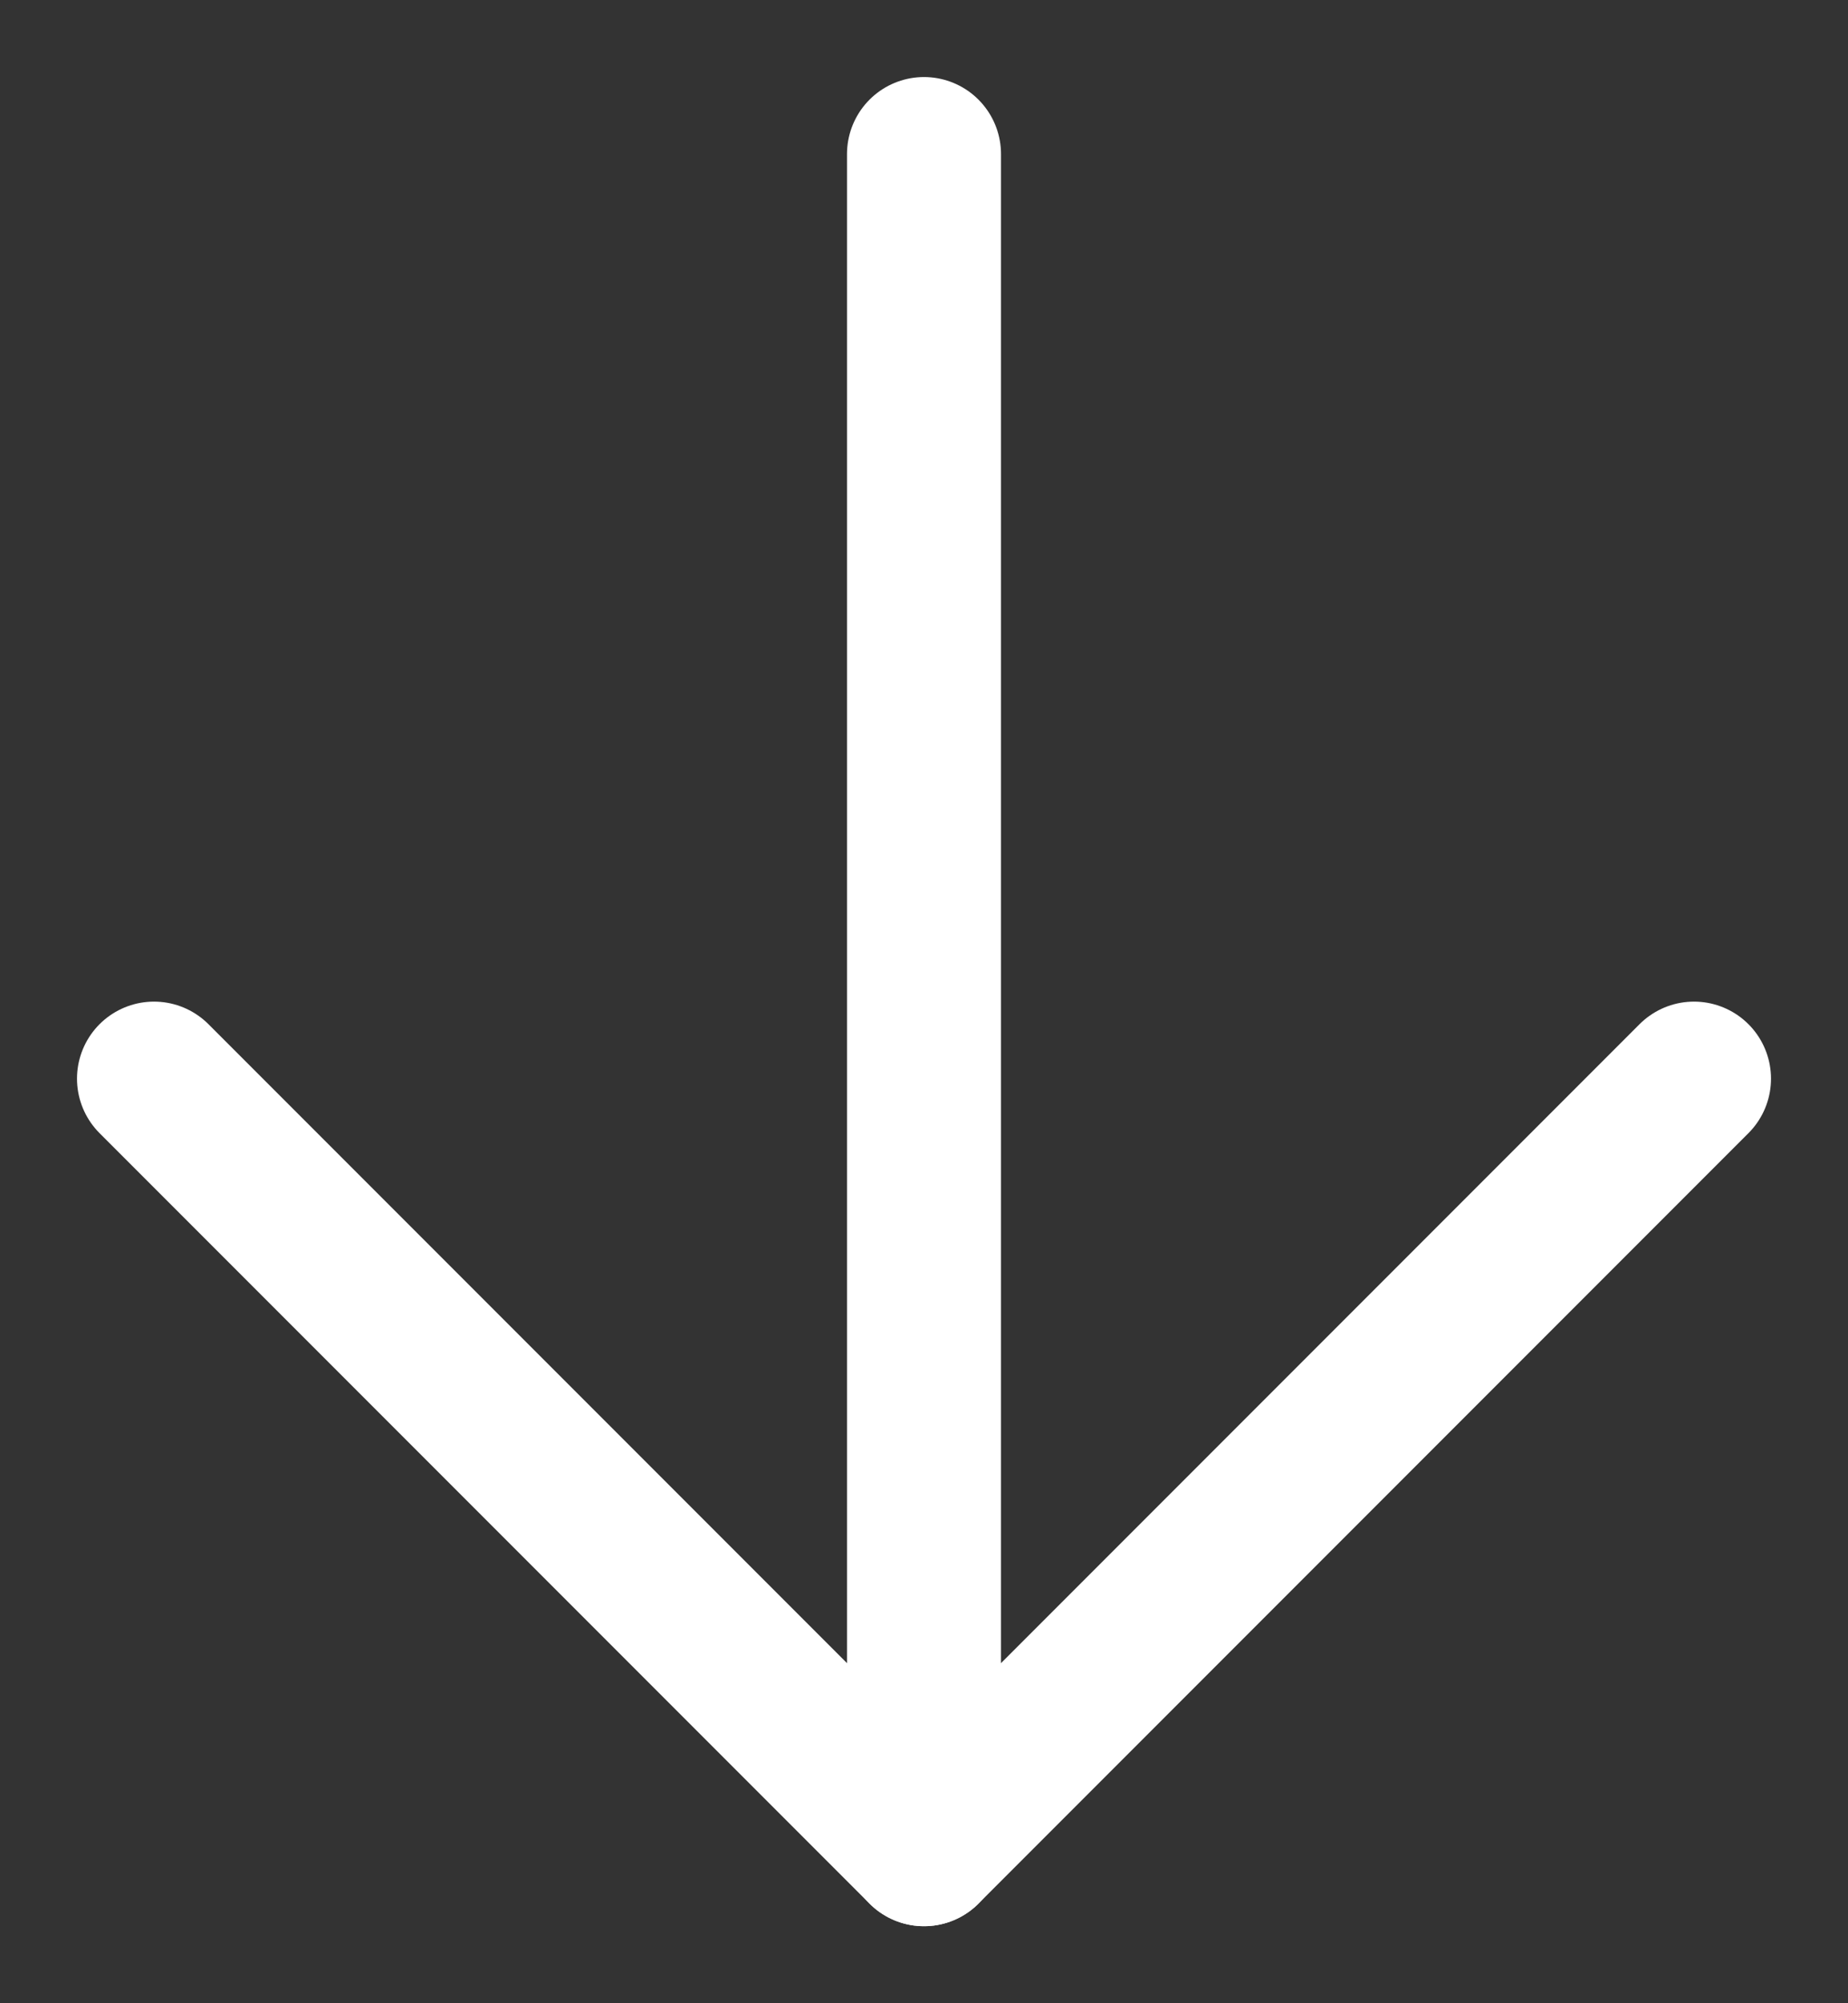
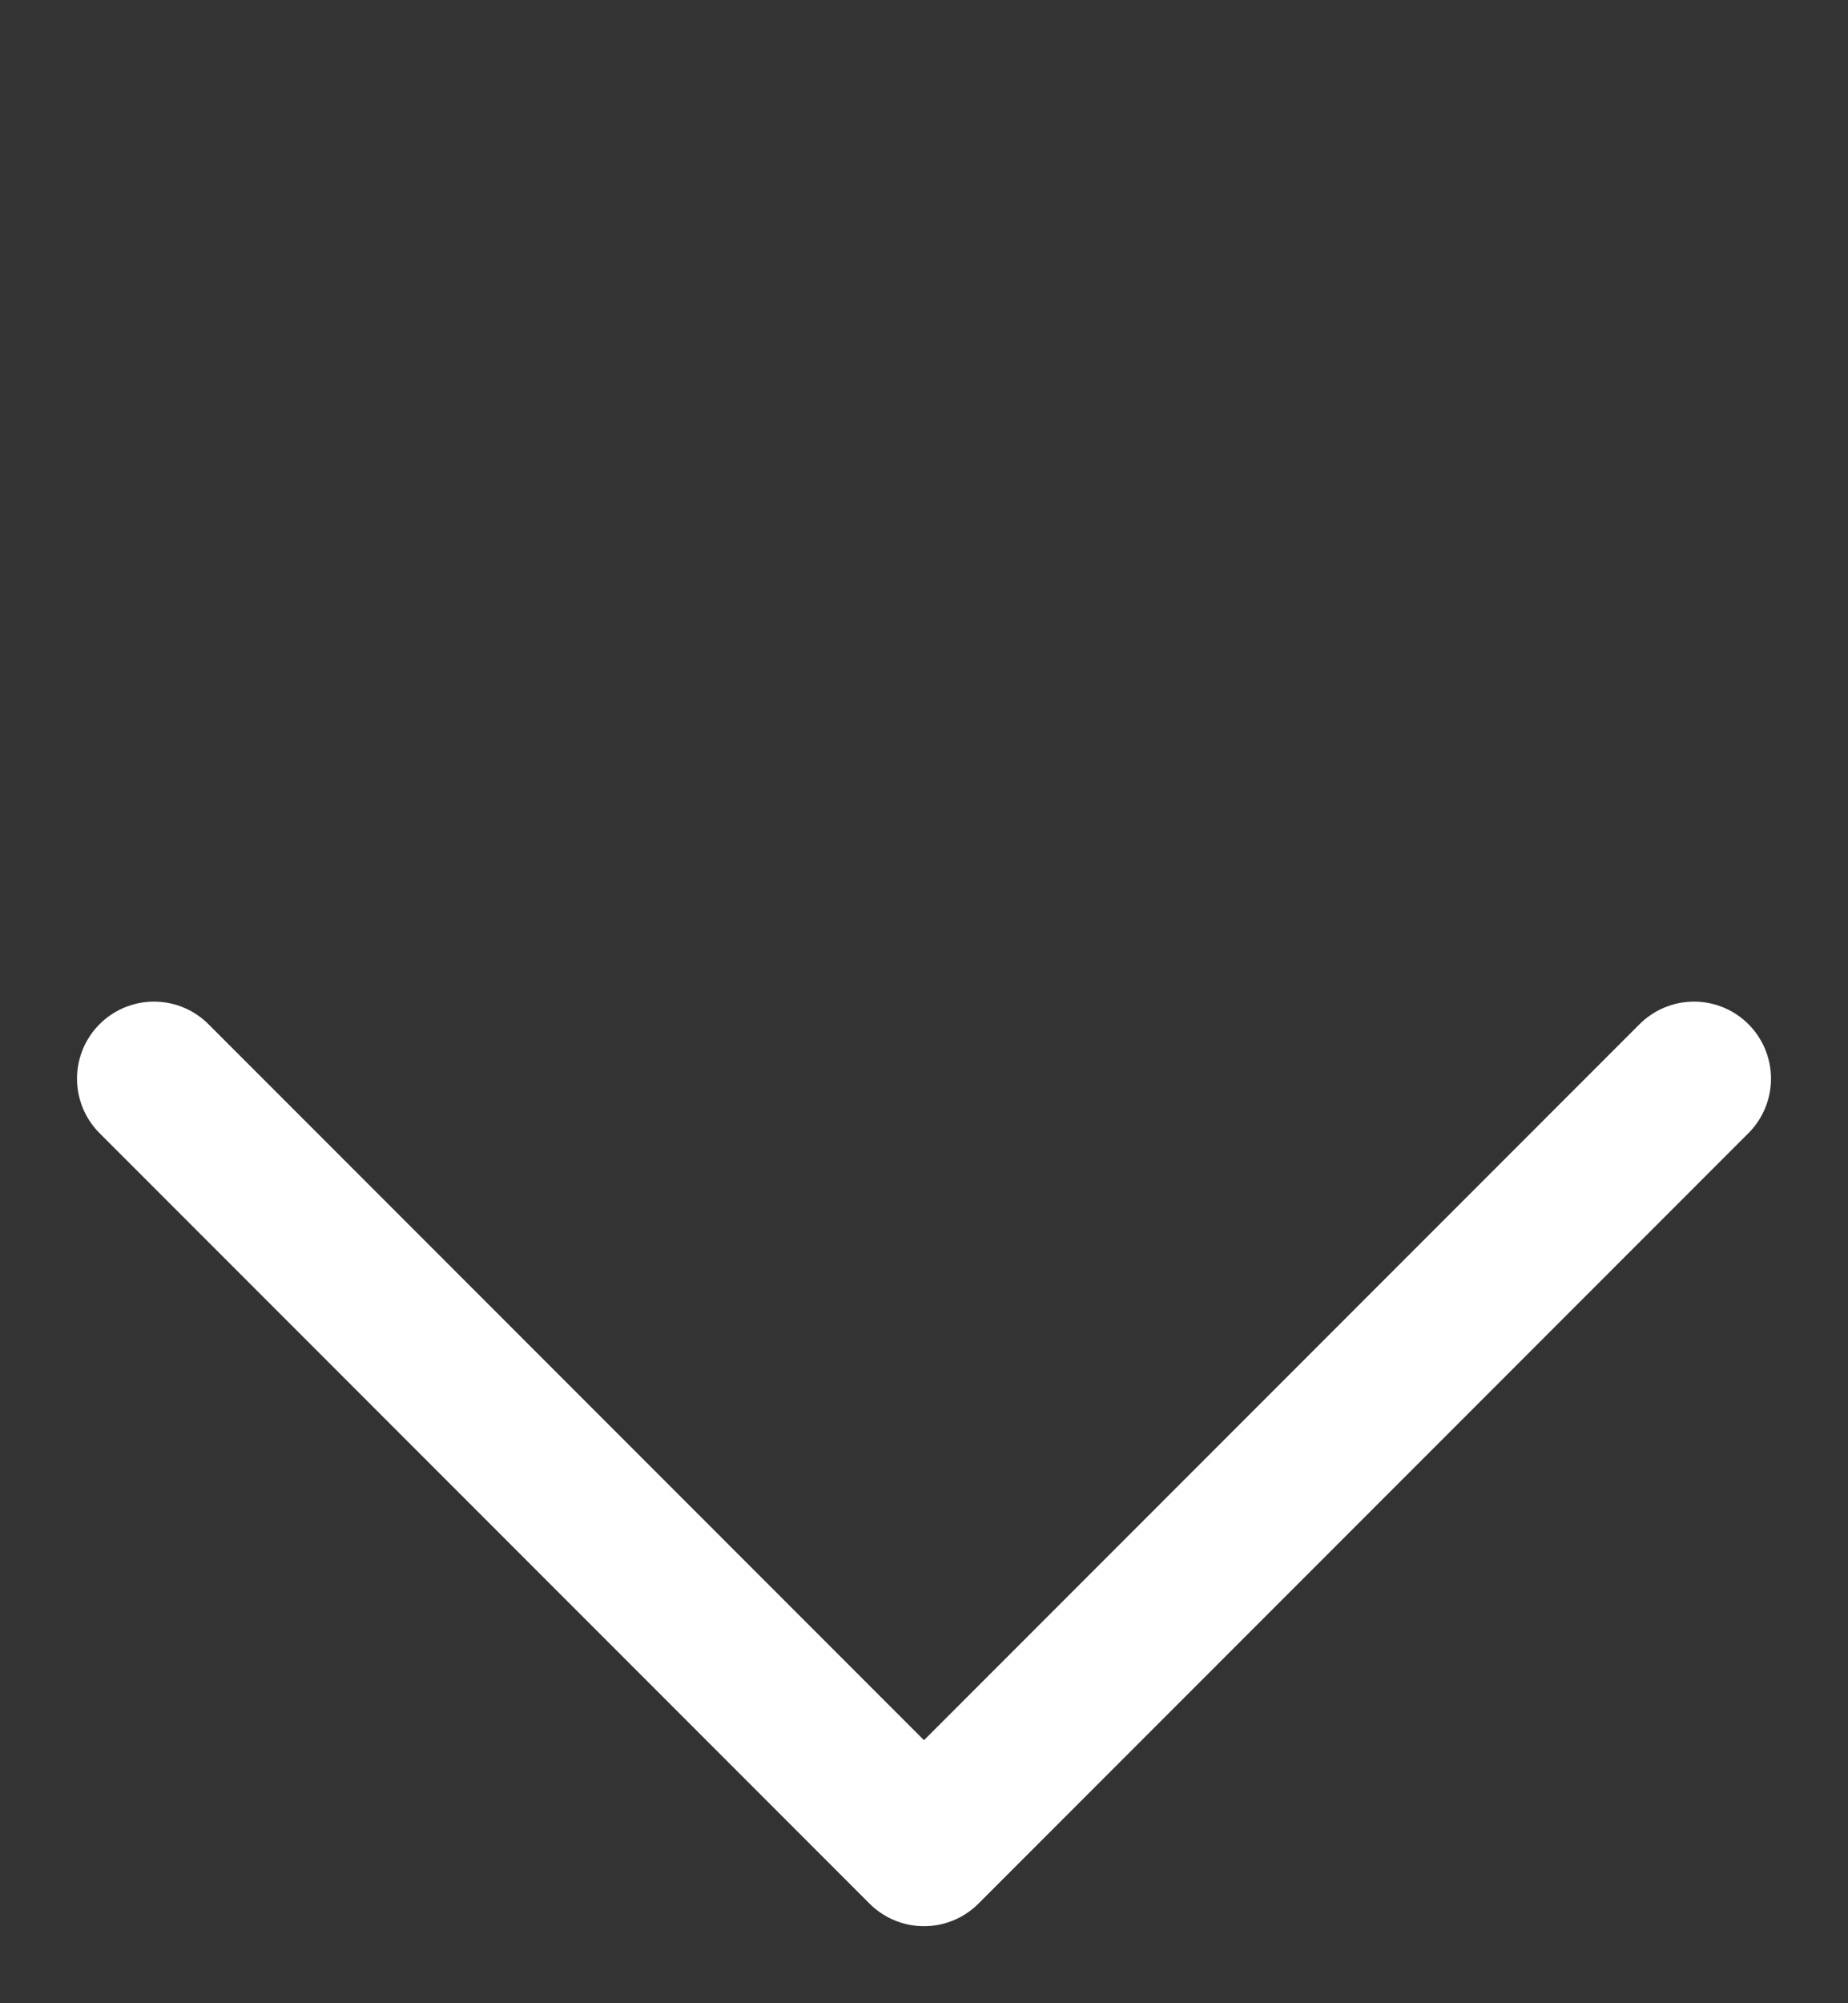
<svg xmlns="http://www.w3.org/2000/svg" width="12px" height="13px" viewBox="0 0 12 13" version="1.1">
  <rect x="0" y="0" width="12" height="13" fill="#333333" stroke="none" />
  <title>arrow-down</title>
  <g id="Hyper" stroke="none" stroke-width="1" fill="none" fill-rule="evenodd" stroke-linecap="round" stroke-linejoin="round">
    <g id="Hyper-Update" transform="translate(-565, -539)" stroke="#FFFFFF">
      <g id="Group-35" transform="translate(150, 251)">
        <g id="Button/Text-Arrow-Copy-2" transform="translate(242, 274)">
          <g id="arrow-down" transform="translate(179, 20.5) rotate(90) translate(-179, -20.5) translate(173, 15)">
            <polyline id="Stroke-1" points="6.5 0.5 11.5 5.5 6.5 10.5" />
-             <line x1="11.5" y1="5.5" x2="0.5" y2="5.5" id="Stroke-3" />
          </g>
        </g>
      </g>
    </g>
  </g>
</svg>